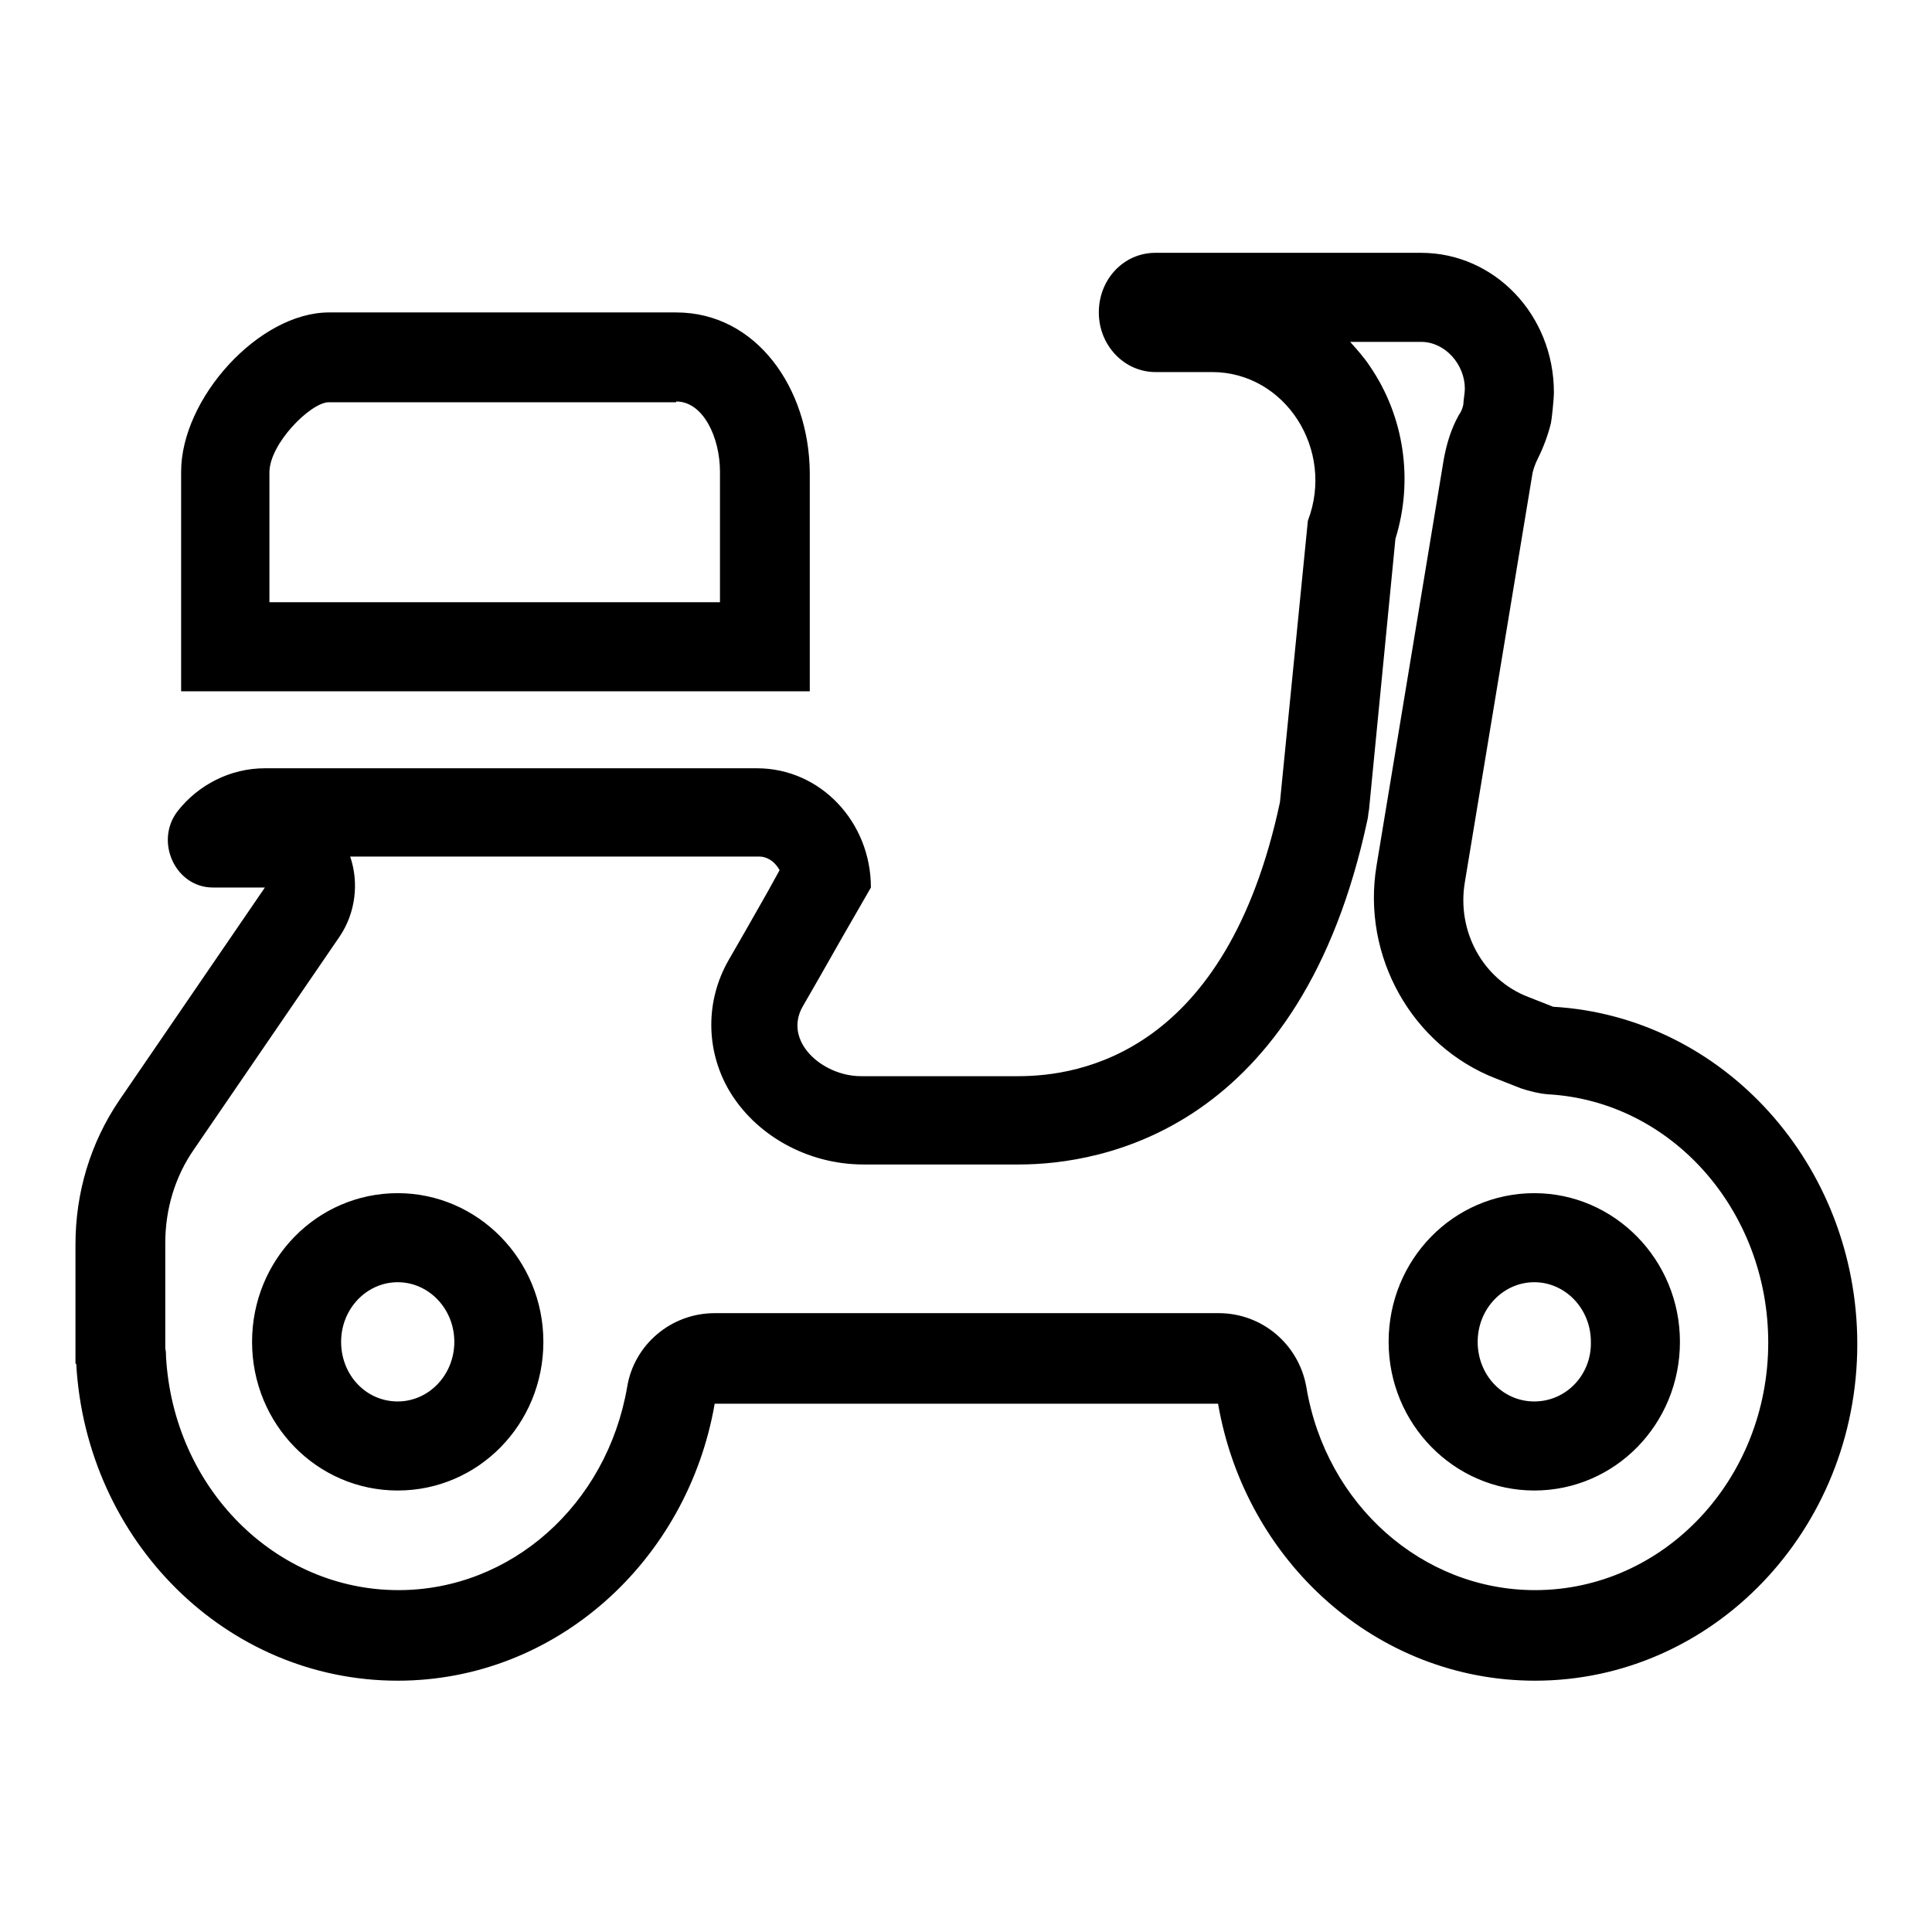
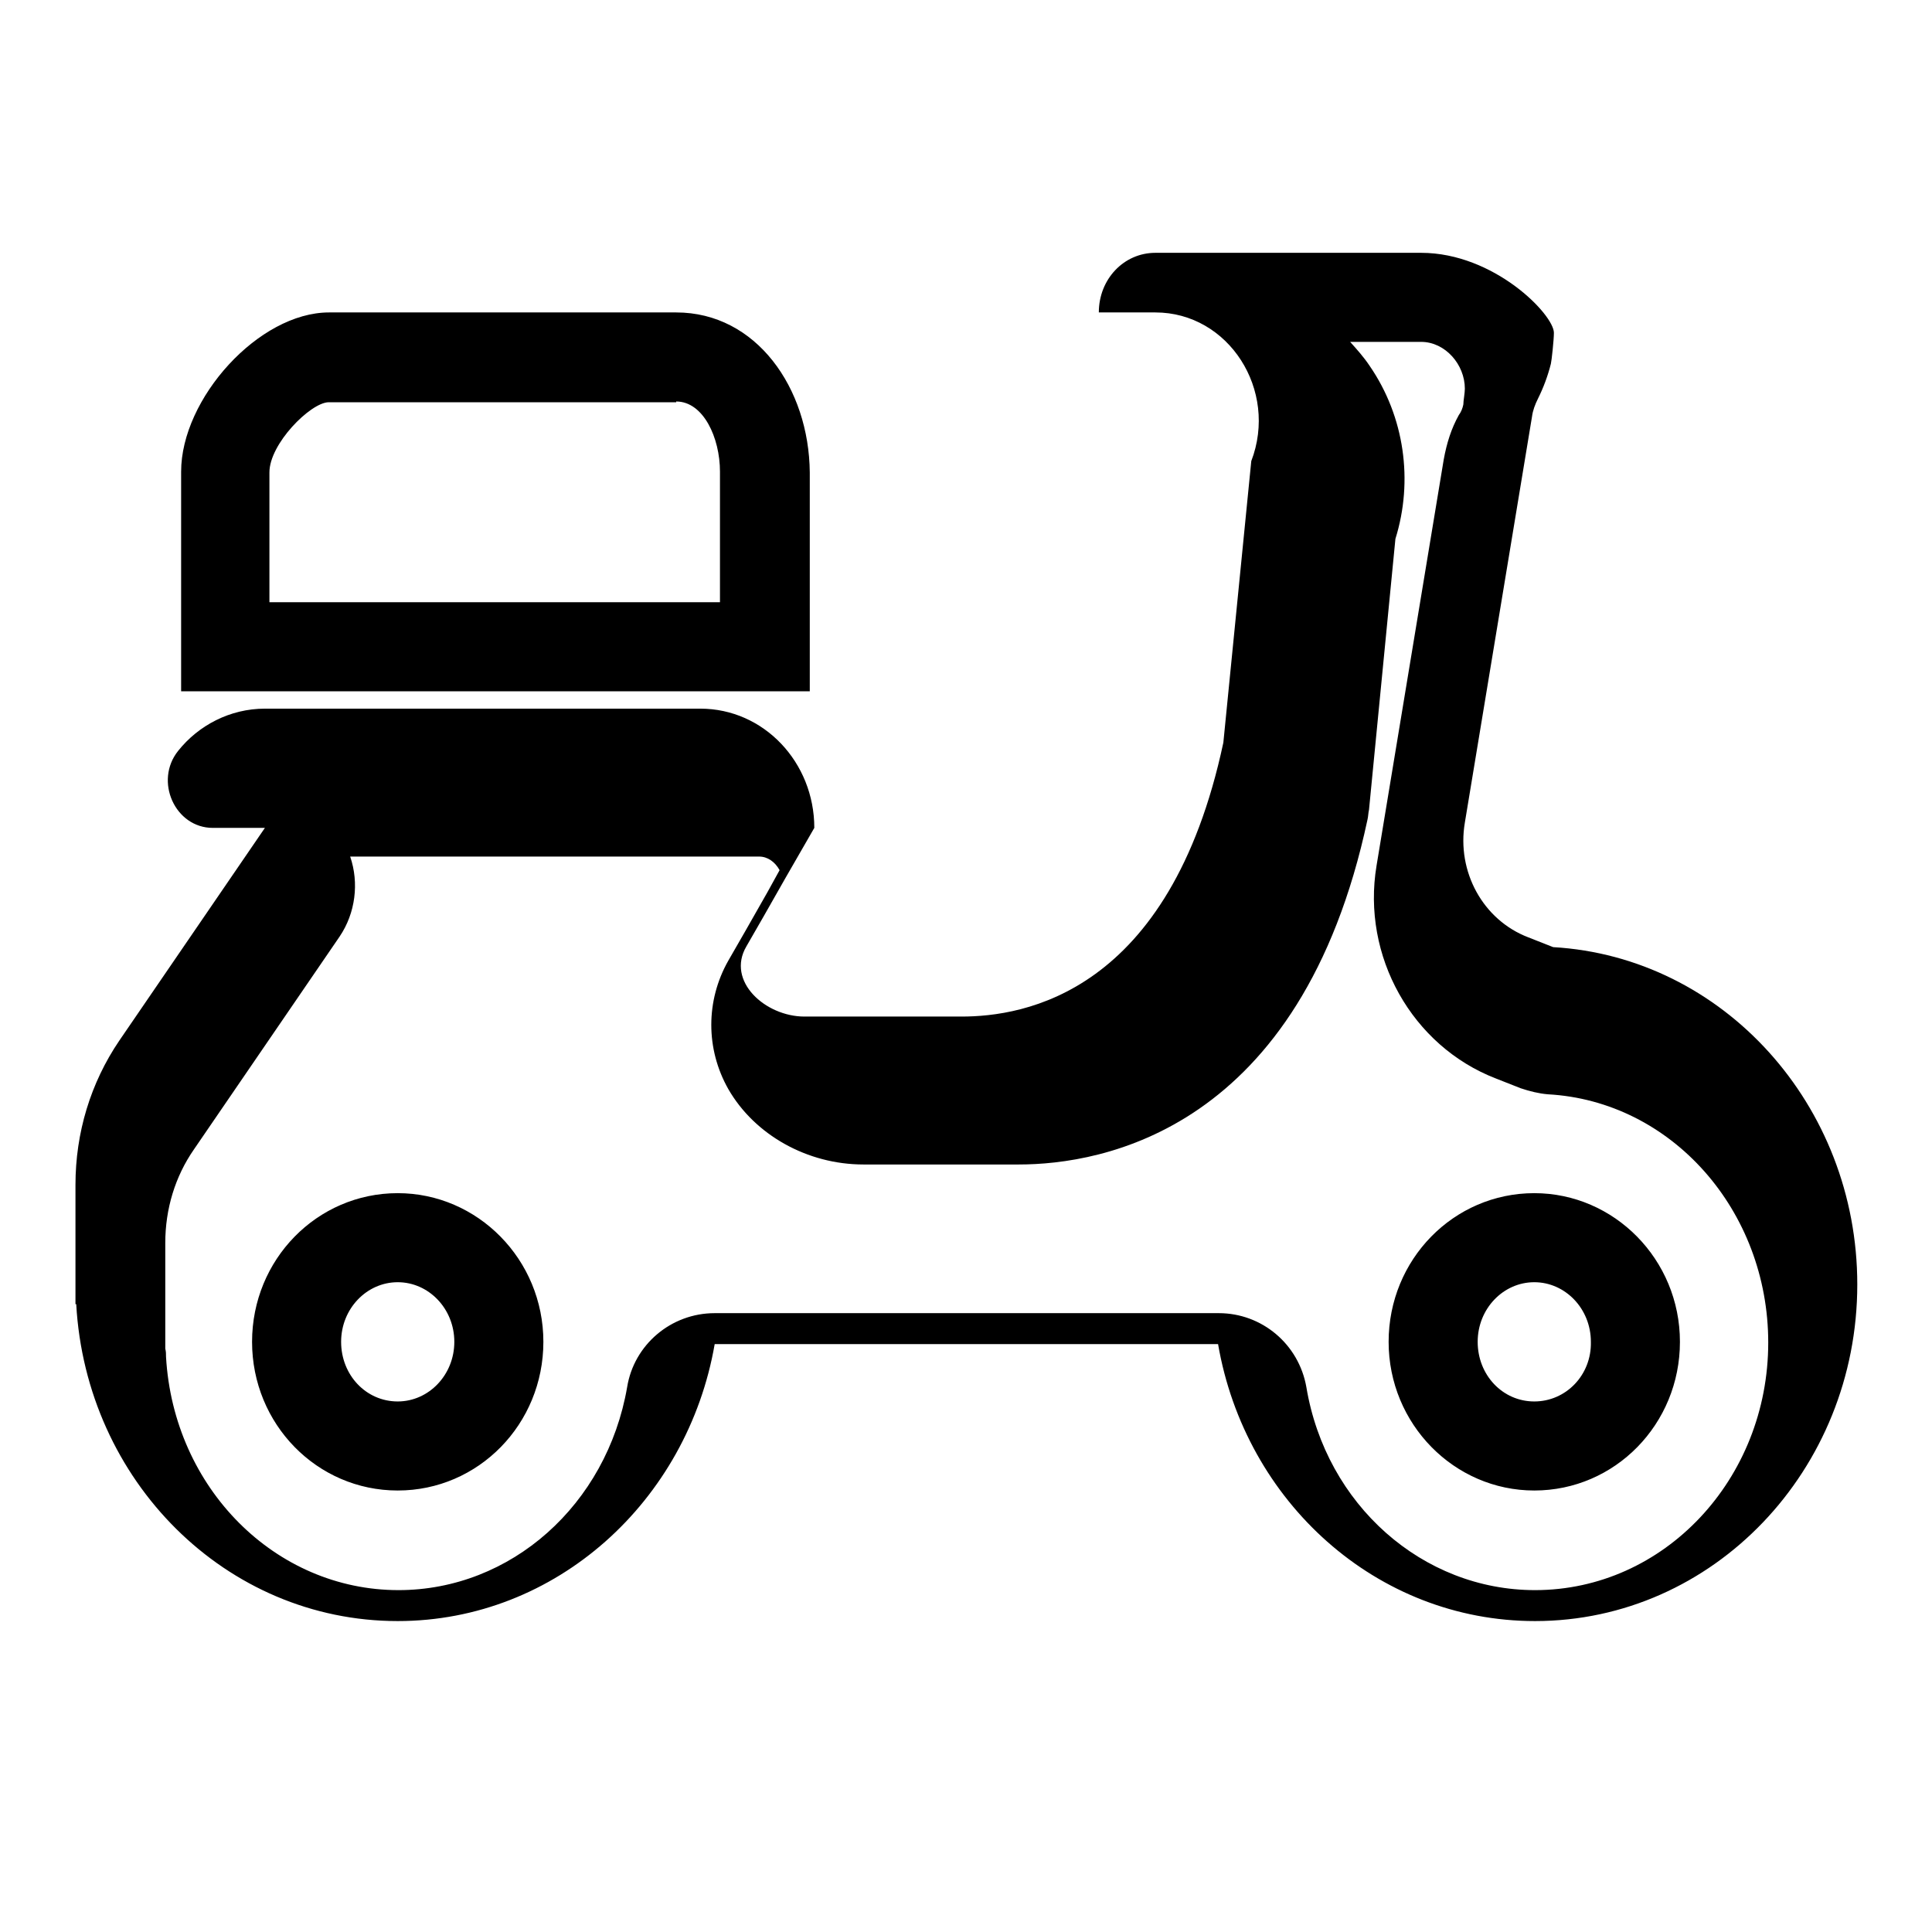
<svg xmlns="http://www.w3.org/2000/svg" version="1.1" x="0px" y="0px" viewBox="0 0 256 256" enable-background="new 0 0 256 256" xml:space="preserve">
  <g>
-     <path fill="#000000" d="M188.3,45.3c3.2,0,5.8,3,5.8,6.2c0,0.6-0.2,1.6-0.2,2.1c-0.1,0.5-0.3,1-0.6,1.4c-1,1.8-1.6,3.7-2,5.9 l-8.9,53.8c-2,12,4.7,23.9,15.8,28.2l3.3,1.3c1.2,0.4,2.4,0.7,3.6,0.8c16.4,0.9,29.2,15.4,29.2,32.9c0,18.1-13.8,32.8-30.9,32.8 c-14.9,0-27.7-11.3-30.3-26.9c-1-5.7-5.9-9.8-11.6-9.8H94.7c-5.8,0-10.7,4.2-11.6,9.8c-2.7,15.6-15.4,26.9-30.3,26.9 c-16.3,0-29.8-13.5-30.8-30.9c0-0.4,0-0.7-0.1-1.1v-14c0-4.5,1.3-8.8,3.8-12.4l19.3-28.2c2.1-3.1,2.6-7.1,1.4-10.6h54.2 c1.1,0,2.1,0.7,2.7,1.8l-1.6,2.9l-2.9,5.1l-2.3,4c-3,5.3-3,11.7,0,17c3.5,6.1,10.5,10,17.9,10H135c11,0,37.4-4.5,46.2-45.7 c0.1-0.4,0.1-0.9,0.2-1.3l3.5-35.9c2.4-7.7,1.2-16.2-3.4-22.9c-0.8-1.2-1.7-2.2-2.6-3.2H188.3 M203.3,197.5 c10.7,0,19.3-8.8,19.3-19.7s-8.7-19.7-19.3-19.7c-10.7,0-19.3,8.8-19.3,19.7S192.7,197.5,203.3,197.5 M52.7,197.5 c10.7,0,19.3-8.8,19.3-19.7s-8.7-19.7-19.3-19.7c-10.7,0-19.3,8.8-19.3,19.7S42,197.5,52.7,197.5 M89.6,53.2c3.6,0,5.8,4.8,5.8,9.3 v17.3H35.7V62.6c0-3.8,5.4-9.2,7.8-9.3H89.6 M188.3,33.5h-35.2c-4.2,0-7.5,3.5-7.5,7.9c0,4.4,3.4,7.9,7.5,7.9h7.5 c9.7,0,16.3,10.3,12.7,19.7l-3.7,37.3c-7.1,33.3-26.5,36.3-34.7,36.3h-20.8c-5.2,0-10.4-4.7-7.7-9.3l2.3-4l2.9-5.1l3.8-6.6 c0-8.7-6.7-15.8-15.1-15.8H35.1c-4.6,0-8.8,2.2-11.5,5.6c-3.2,4-0.4,10.2,4.6,10.2h6.9l-19.3,28.2c-3.8,5.6-5.8,12.2-5.8,19.1v15.8 h0.1c1.3,23.4,19.8,42,42.6,42c21,0,38.4-15.9,42-36.7h66.7c3.6,20.9,21,36.7,42,36.7c23.6,0,42.7-20,42.7-44.6 c0-23.8-17.8-43.4-40.3-44.7l-3.3-1.3c-6-2.3-9.5-8.7-8.4-15.2l8.9-53.8c0.1-0.8,0.4-1.6,0.8-2.4c0.7-1.4,1.3-3,1.7-4.6 c0.1-0.4,0.4-3.2,0.4-4.1C205.9,41.7,198,33.5,188.3,33.5L188.3,33.5z M203.3,185.7c-4.2,0-7.5-3.5-7.5-7.9c0-4.4,3.4-7.9,7.5-7.9 s7.5,3.5,7.5,7.9C210.9,182.2,207.5,185.7,203.3,185.7z M52.7,185.7c-4.2,0-7.5-3.5-7.5-7.9c0-4.4,3.4-7.9,7.5-7.9s7.5,3.5,7.5,7.9 C60.2,182.2,56.8,185.7,52.7,185.7z M89.6,41.4h-46c-9.3,0-19.6,11.4-19.6,21.1v29.1h83.3V62.6C107.2,51.4,100.2,41.4,89.6,41.4z" />
+     <path fill="#000000" d="M188.3,45.3c3.2,0,5.8,3,5.8,6.2c0,0.6-0.2,1.6-0.2,2.1c-0.1,0.5-0.3,1-0.6,1.4c-1,1.8-1.6,3.7-2,5.9 l-8.9,53.8c-2,12,4.7,23.9,15.8,28.2l3.3,1.3c1.2,0.4,2.4,0.7,3.6,0.8c16.4,0.9,29.2,15.4,29.2,32.9c0,18.1-13.8,32.8-30.9,32.8 c-14.9,0-27.7-11.3-30.3-26.9c-1-5.7-5.9-9.8-11.6-9.8H94.7c-5.8,0-10.7,4.2-11.6,9.8c-2.7,15.6-15.4,26.9-30.3,26.9 c-16.3,0-29.8-13.5-30.8-30.9c0-0.4,0-0.7-0.1-1.1v-14c0-4.5,1.3-8.8,3.8-12.4l19.3-28.2c2.1-3.1,2.6-7.1,1.4-10.6h54.2 c1.1,0,2.1,0.7,2.7,1.8l-1.6,2.9l-2.9,5.1l-2.3,4c-3,5.3-3,11.7,0,17c3.5,6.1,10.5,10,17.9,10H135c11,0,37.4-4.5,46.2-45.7 c0.1-0.4,0.1-0.9,0.2-1.3l3.5-35.9c2.4-7.7,1.2-16.2-3.4-22.9c-0.8-1.2-1.7-2.2-2.6-3.2H188.3 M203.3,197.5 c10.7,0,19.3-8.8,19.3-19.7s-8.7-19.7-19.3-19.7c-10.7,0-19.3,8.8-19.3,19.7S192.7,197.5,203.3,197.5 M52.7,197.5 c10.7,0,19.3-8.8,19.3-19.7s-8.7-19.7-19.3-19.7c-10.7,0-19.3,8.8-19.3,19.7S42,197.5,52.7,197.5 M89.6,53.2c3.6,0,5.8,4.8,5.8,9.3 v17.3H35.7V62.6c0-3.8,5.4-9.2,7.8-9.3H89.6 M188.3,33.5h-35.2c-4.2,0-7.5,3.5-7.5,7.9h7.5 c9.7,0,16.3,10.3,12.7,19.7l-3.7,37.3c-7.1,33.3-26.5,36.3-34.7,36.3h-20.8c-5.2,0-10.4-4.7-7.7-9.3l2.3-4l2.9-5.1l3.8-6.6 c0-8.7-6.7-15.8-15.1-15.8H35.1c-4.6,0-8.8,2.2-11.5,5.6c-3.2,4-0.4,10.2,4.6,10.2h6.9l-19.3,28.2c-3.8,5.6-5.8,12.2-5.8,19.1v15.8 h0.1c1.3,23.4,19.8,42,42.6,42c21,0,38.4-15.9,42-36.7h66.7c3.6,20.9,21,36.7,42,36.7c23.6,0,42.7-20,42.7-44.6 c0-23.8-17.8-43.4-40.3-44.7l-3.3-1.3c-6-2.3-9.5-8.7-8.4-15.2l8.9-53.8c0.1-0.8,0.4-1.6,0.8-2.4c0.7-1.4,1.3-3,1.7-4.6 c0.1-0.4,0.4-3.2,0.4-4.1C205.9,41.7,198,33.5,188.3,33.5L188.3,33.5z M203.3,185.7c-4.2,0-7.5-3.5-7.5-7.9c0-4.4,3.4-7.9,7.5-7.9 s7.5,3.5,7.5,7.9C210.9,182.2,207.5,185.7,203.3,185.7z M52.7,185.7c-4.2,0-7.5-3.5-7.5-7.9c0-4.4,3.4-7.9,7.5-7.9s7.5,3.5,7.5,7.9 C60.2,182.2,56.8,185.7,52.7,185.7z M89.6,41.4h-46c-9.3,0-19.6,11.4-19.6,21.1v29.1h83.3V62.6C107.2,51.4,100.2,41.4,89.6,41.4z" />
  </g>
</svg>